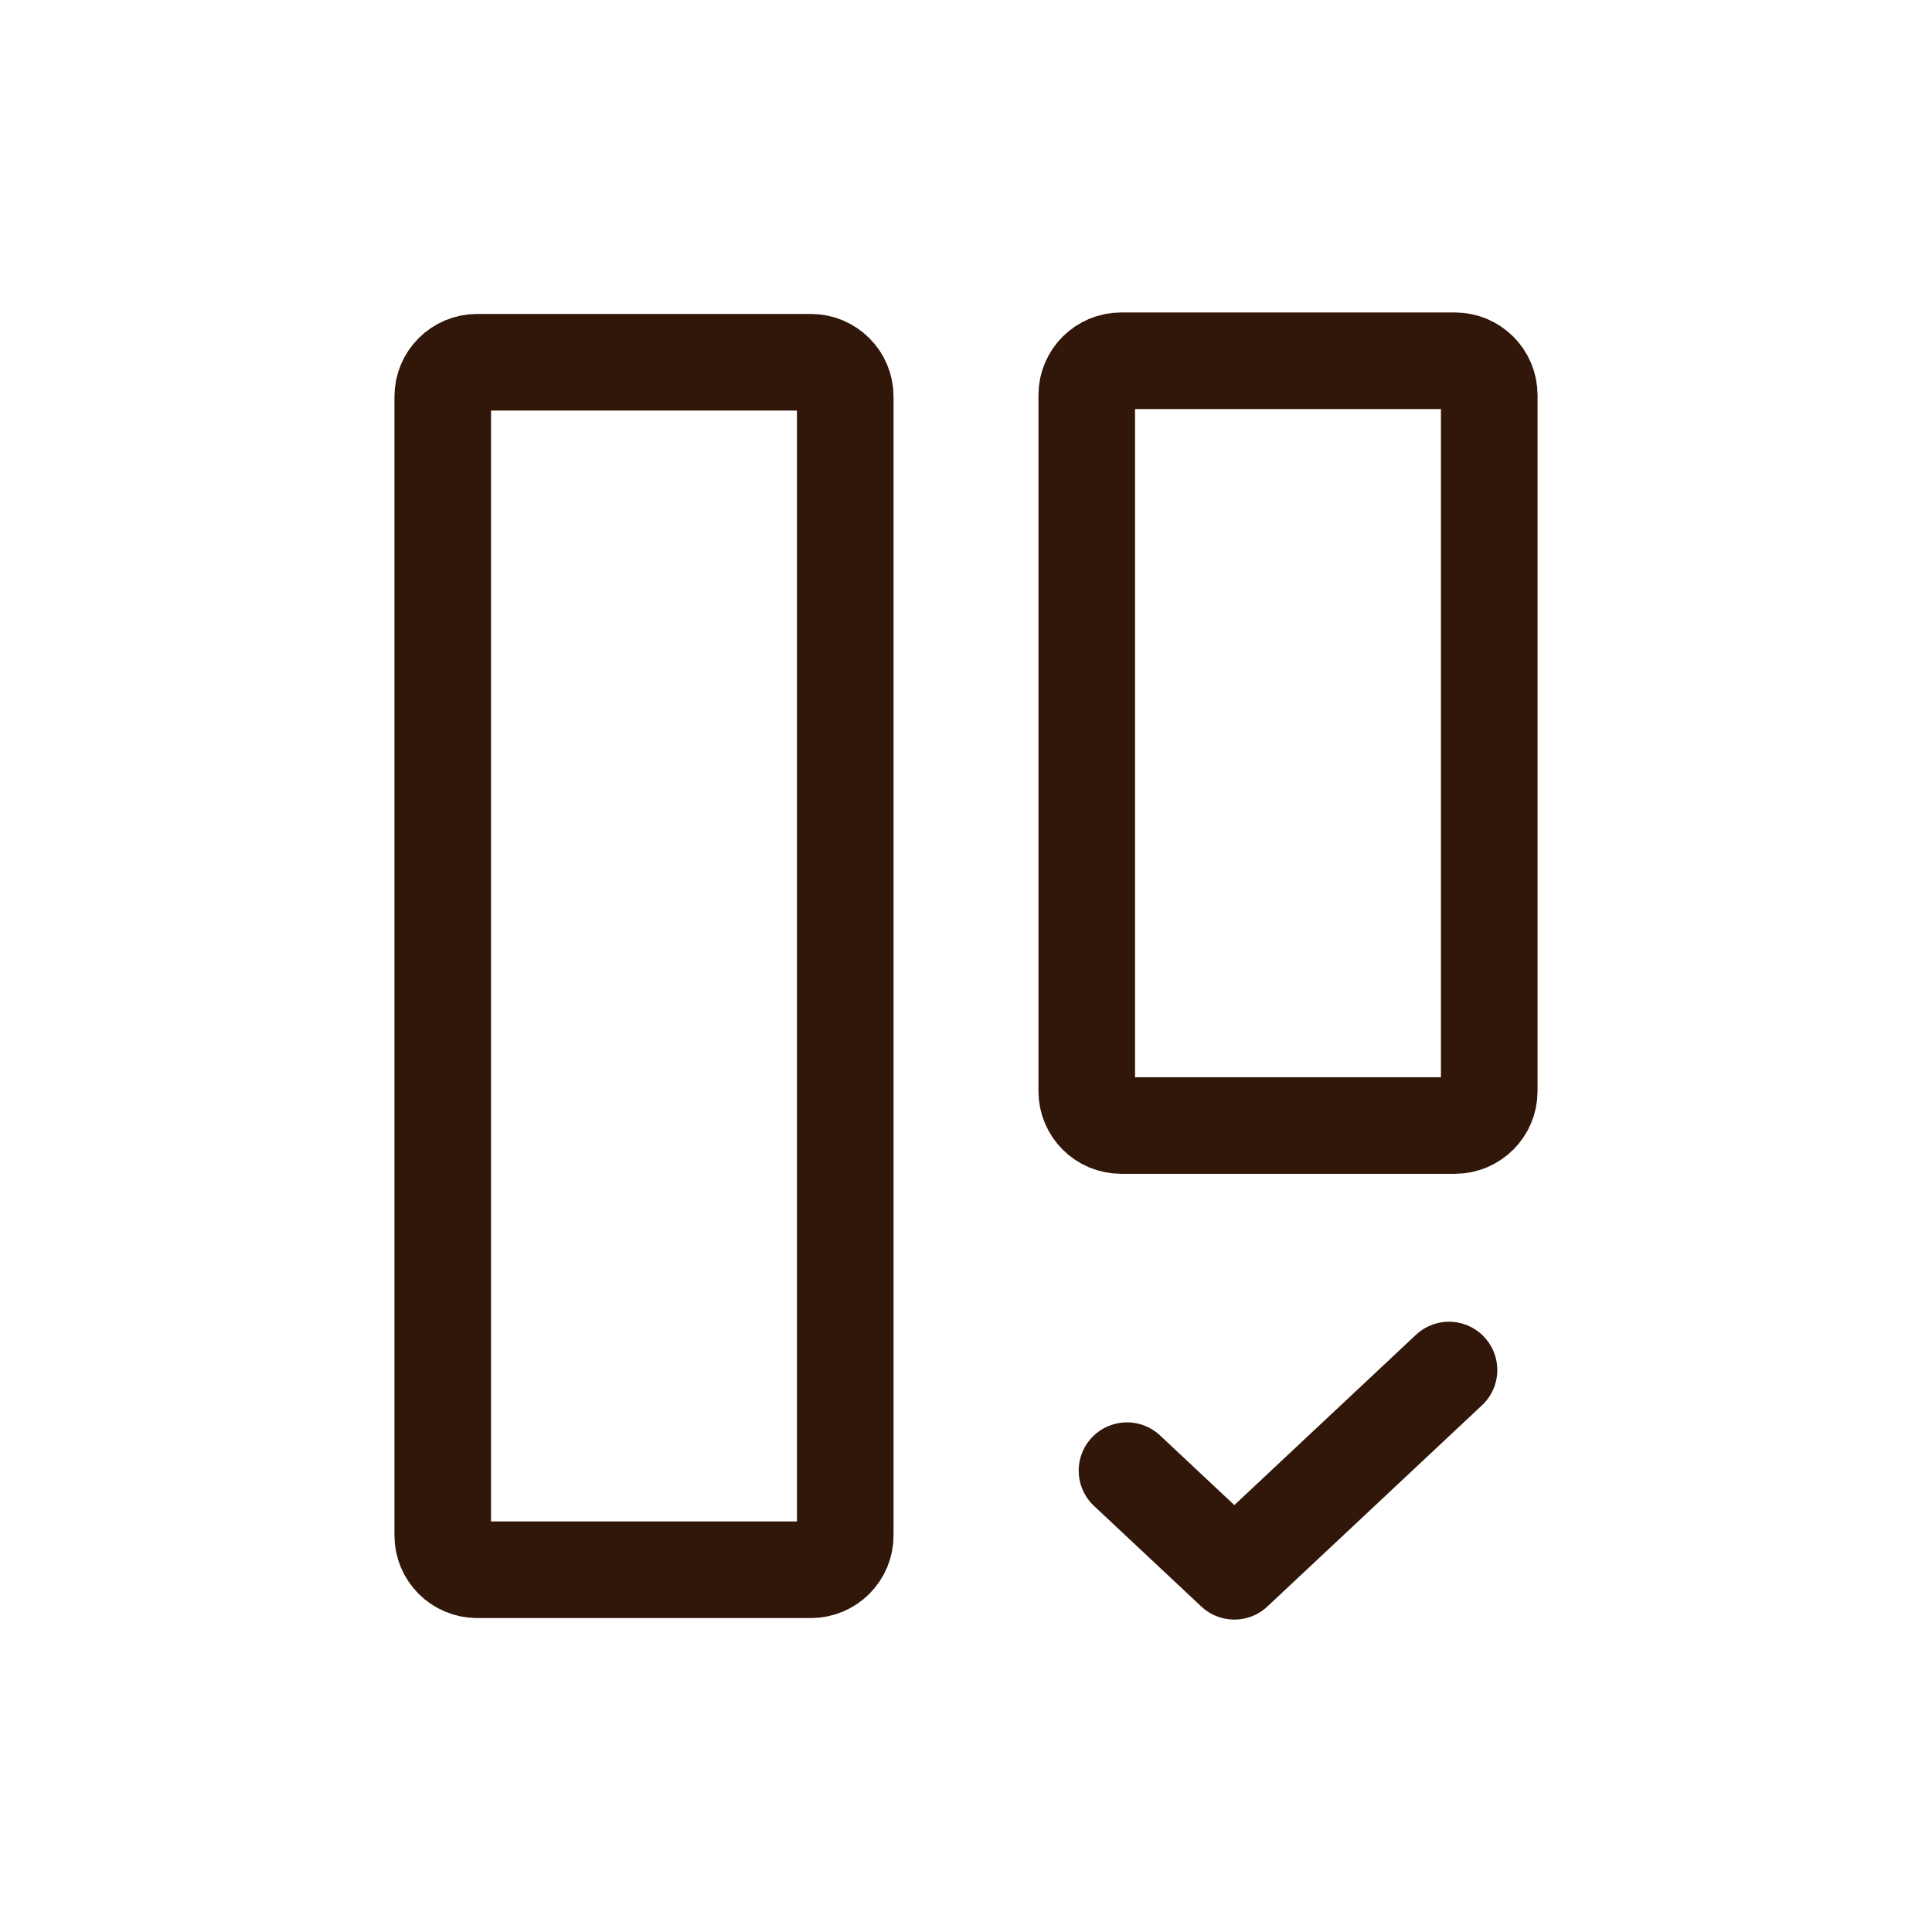
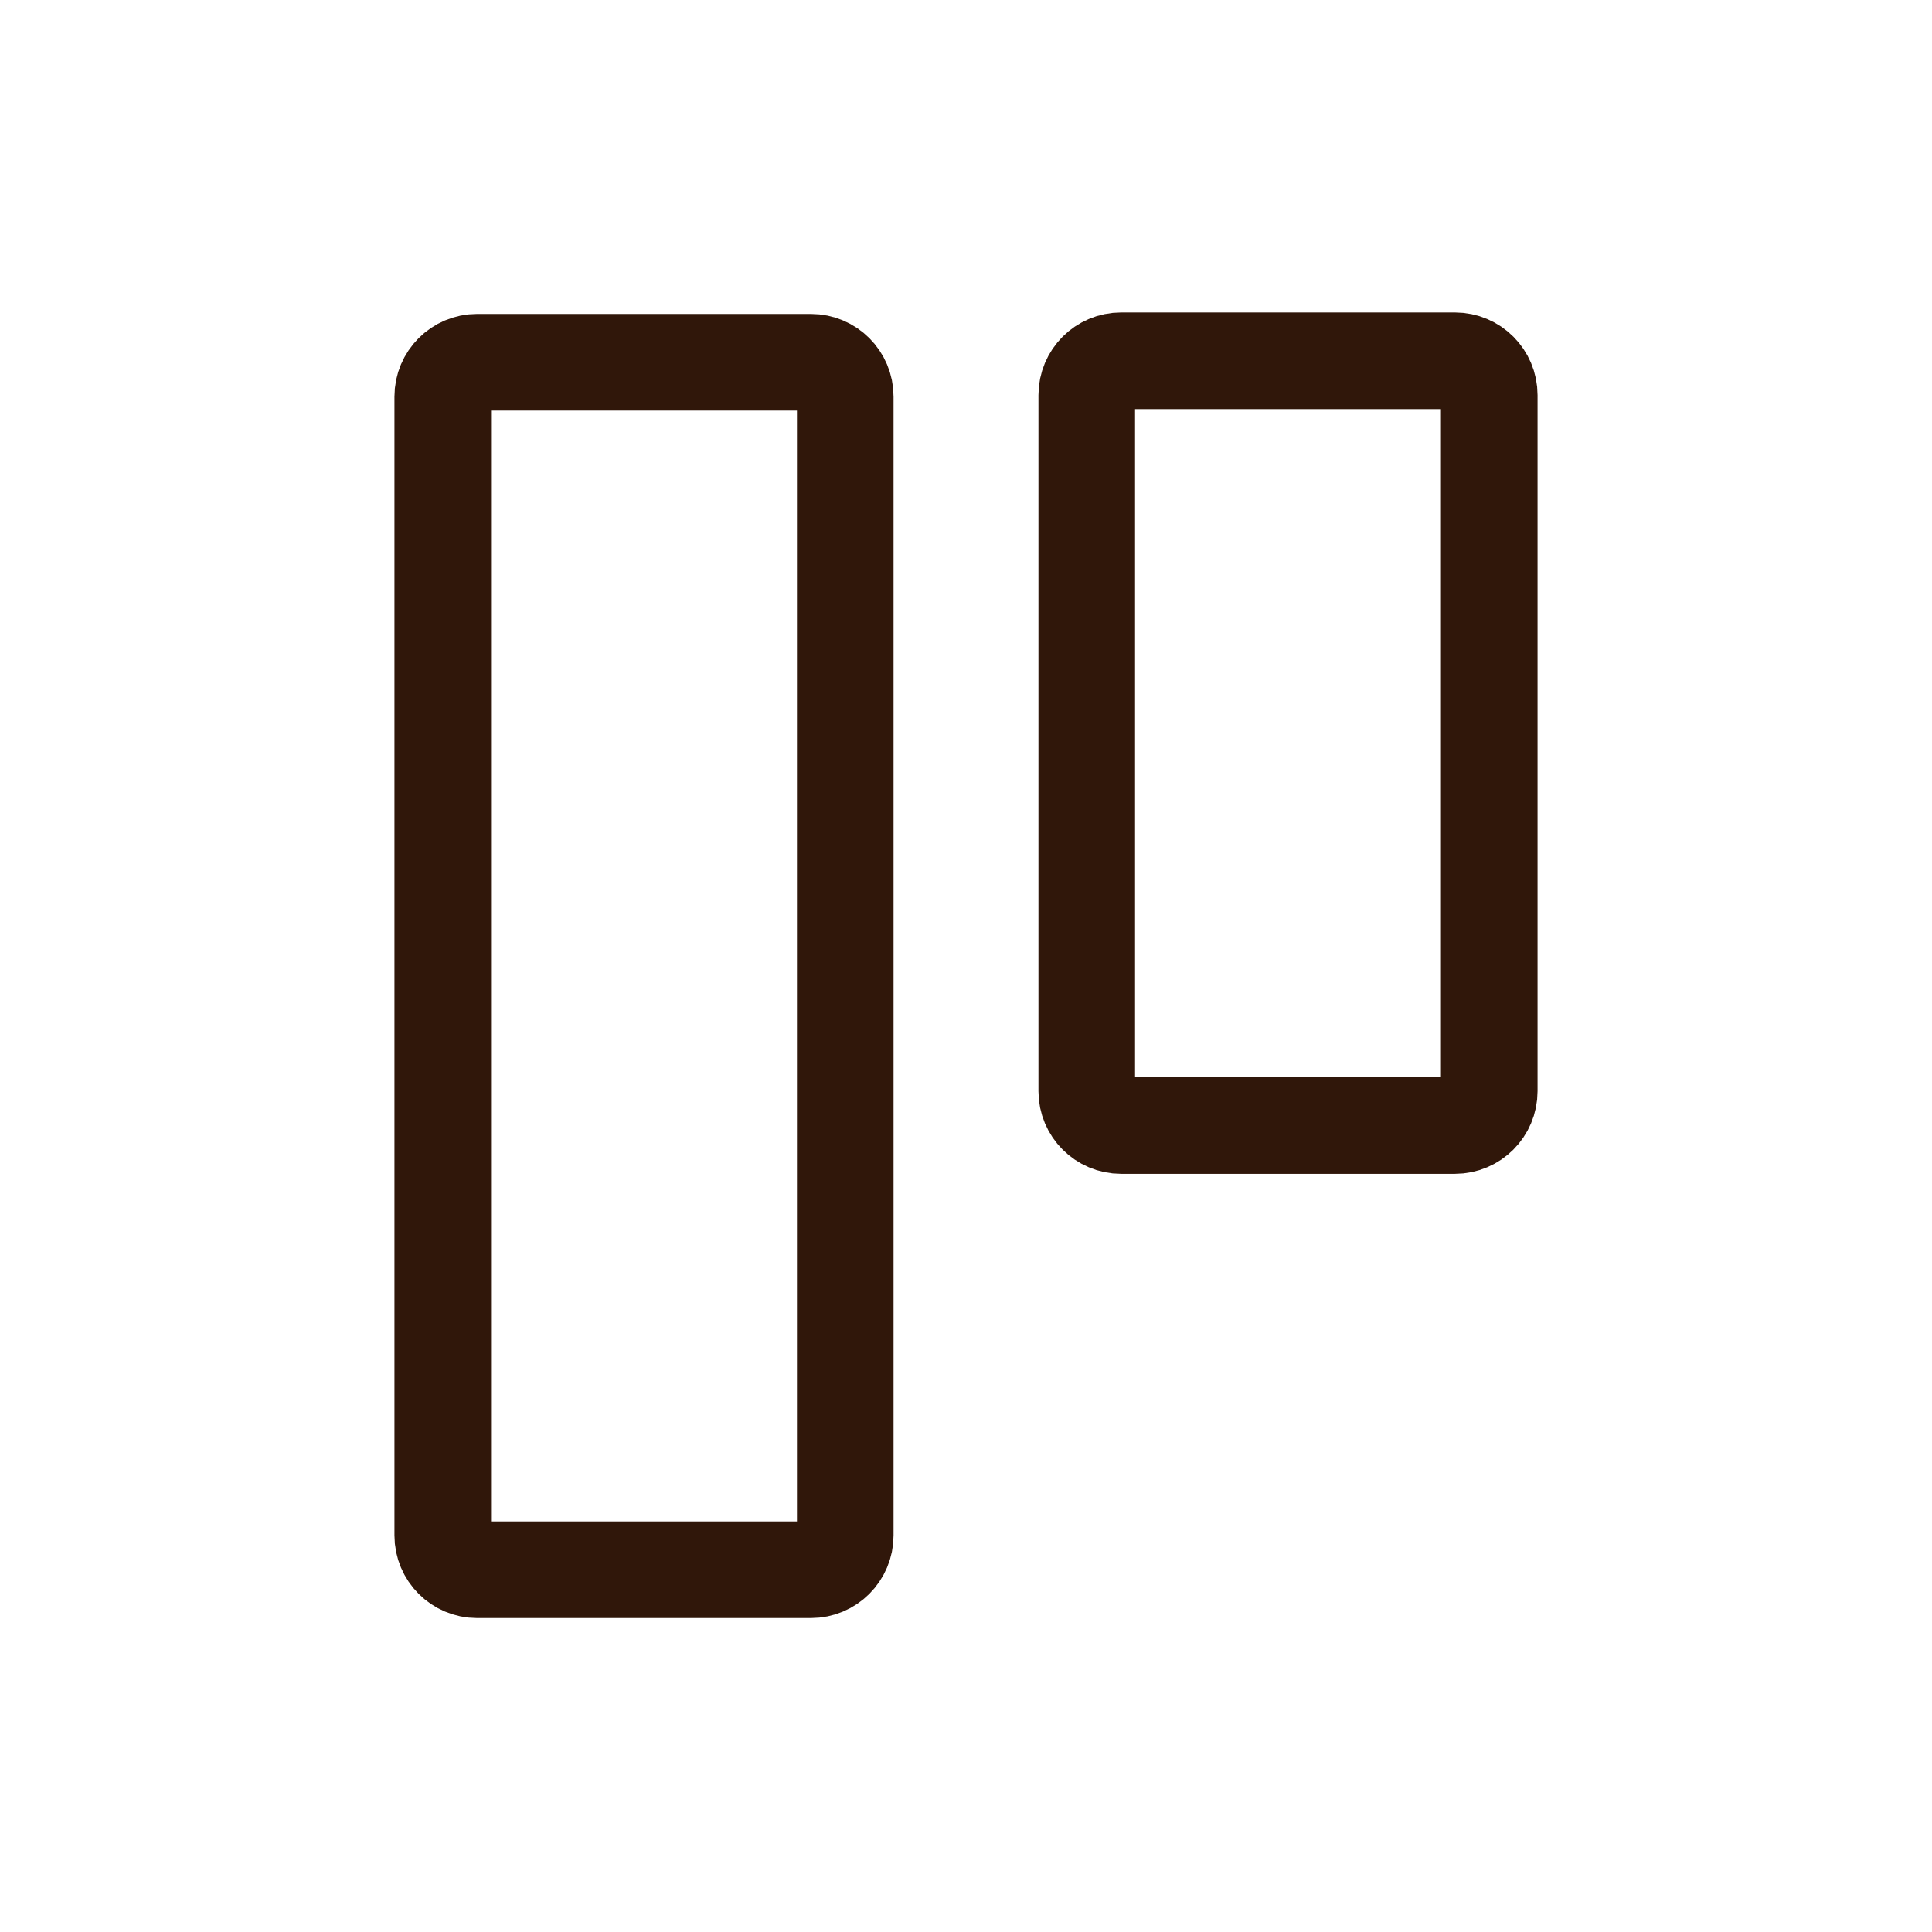
<svg xmlns="http://www.w3.org/2000/svg" width="48" height="48" viewBox="0 0 48 48" fill="none">
  <g clip-path="url(#clip0_7905_1124)">
    <path d="M11 9.853C11 9.382 11.382 9 11.853 9H20.147C20.618 9 21 9.382 21 9.853V38.147C21 38.618 20.618 39 20.147 39H11.853C11.382 39 11 38.618 11 38.147V9.853Z" stroke="#30170A" stroke-width="2.4" stroke-linecap="round" stroke-linejoin="round" />
    <path d="M27 9.816C27 9.345 27.382 8.963 27.853 8.963H36.147C36.618 8.963 37 9.345 37 9.816V27.11C37 27.581 36.618 27.963 36.147 27.963H27.853C27.382 27.963 27 27.581 27 27.11V9.816Z" stroke="#30170A" stroke-width="2.4" stroke-linecap="round" stroke-linejoin="round" />
-     <path d="M36 34.038L30.667 39.038L28 36.538" stroke="#30170A" stroke-width="2.4" stroke-linecap="round" stroke-linejoin="round" />
  </g>
  <defs>
    <clipPath id="clip0_7905_1124">
      <rect width="48" height="48" fill="white" />
    </clipPath>
  </defs>
</svg>